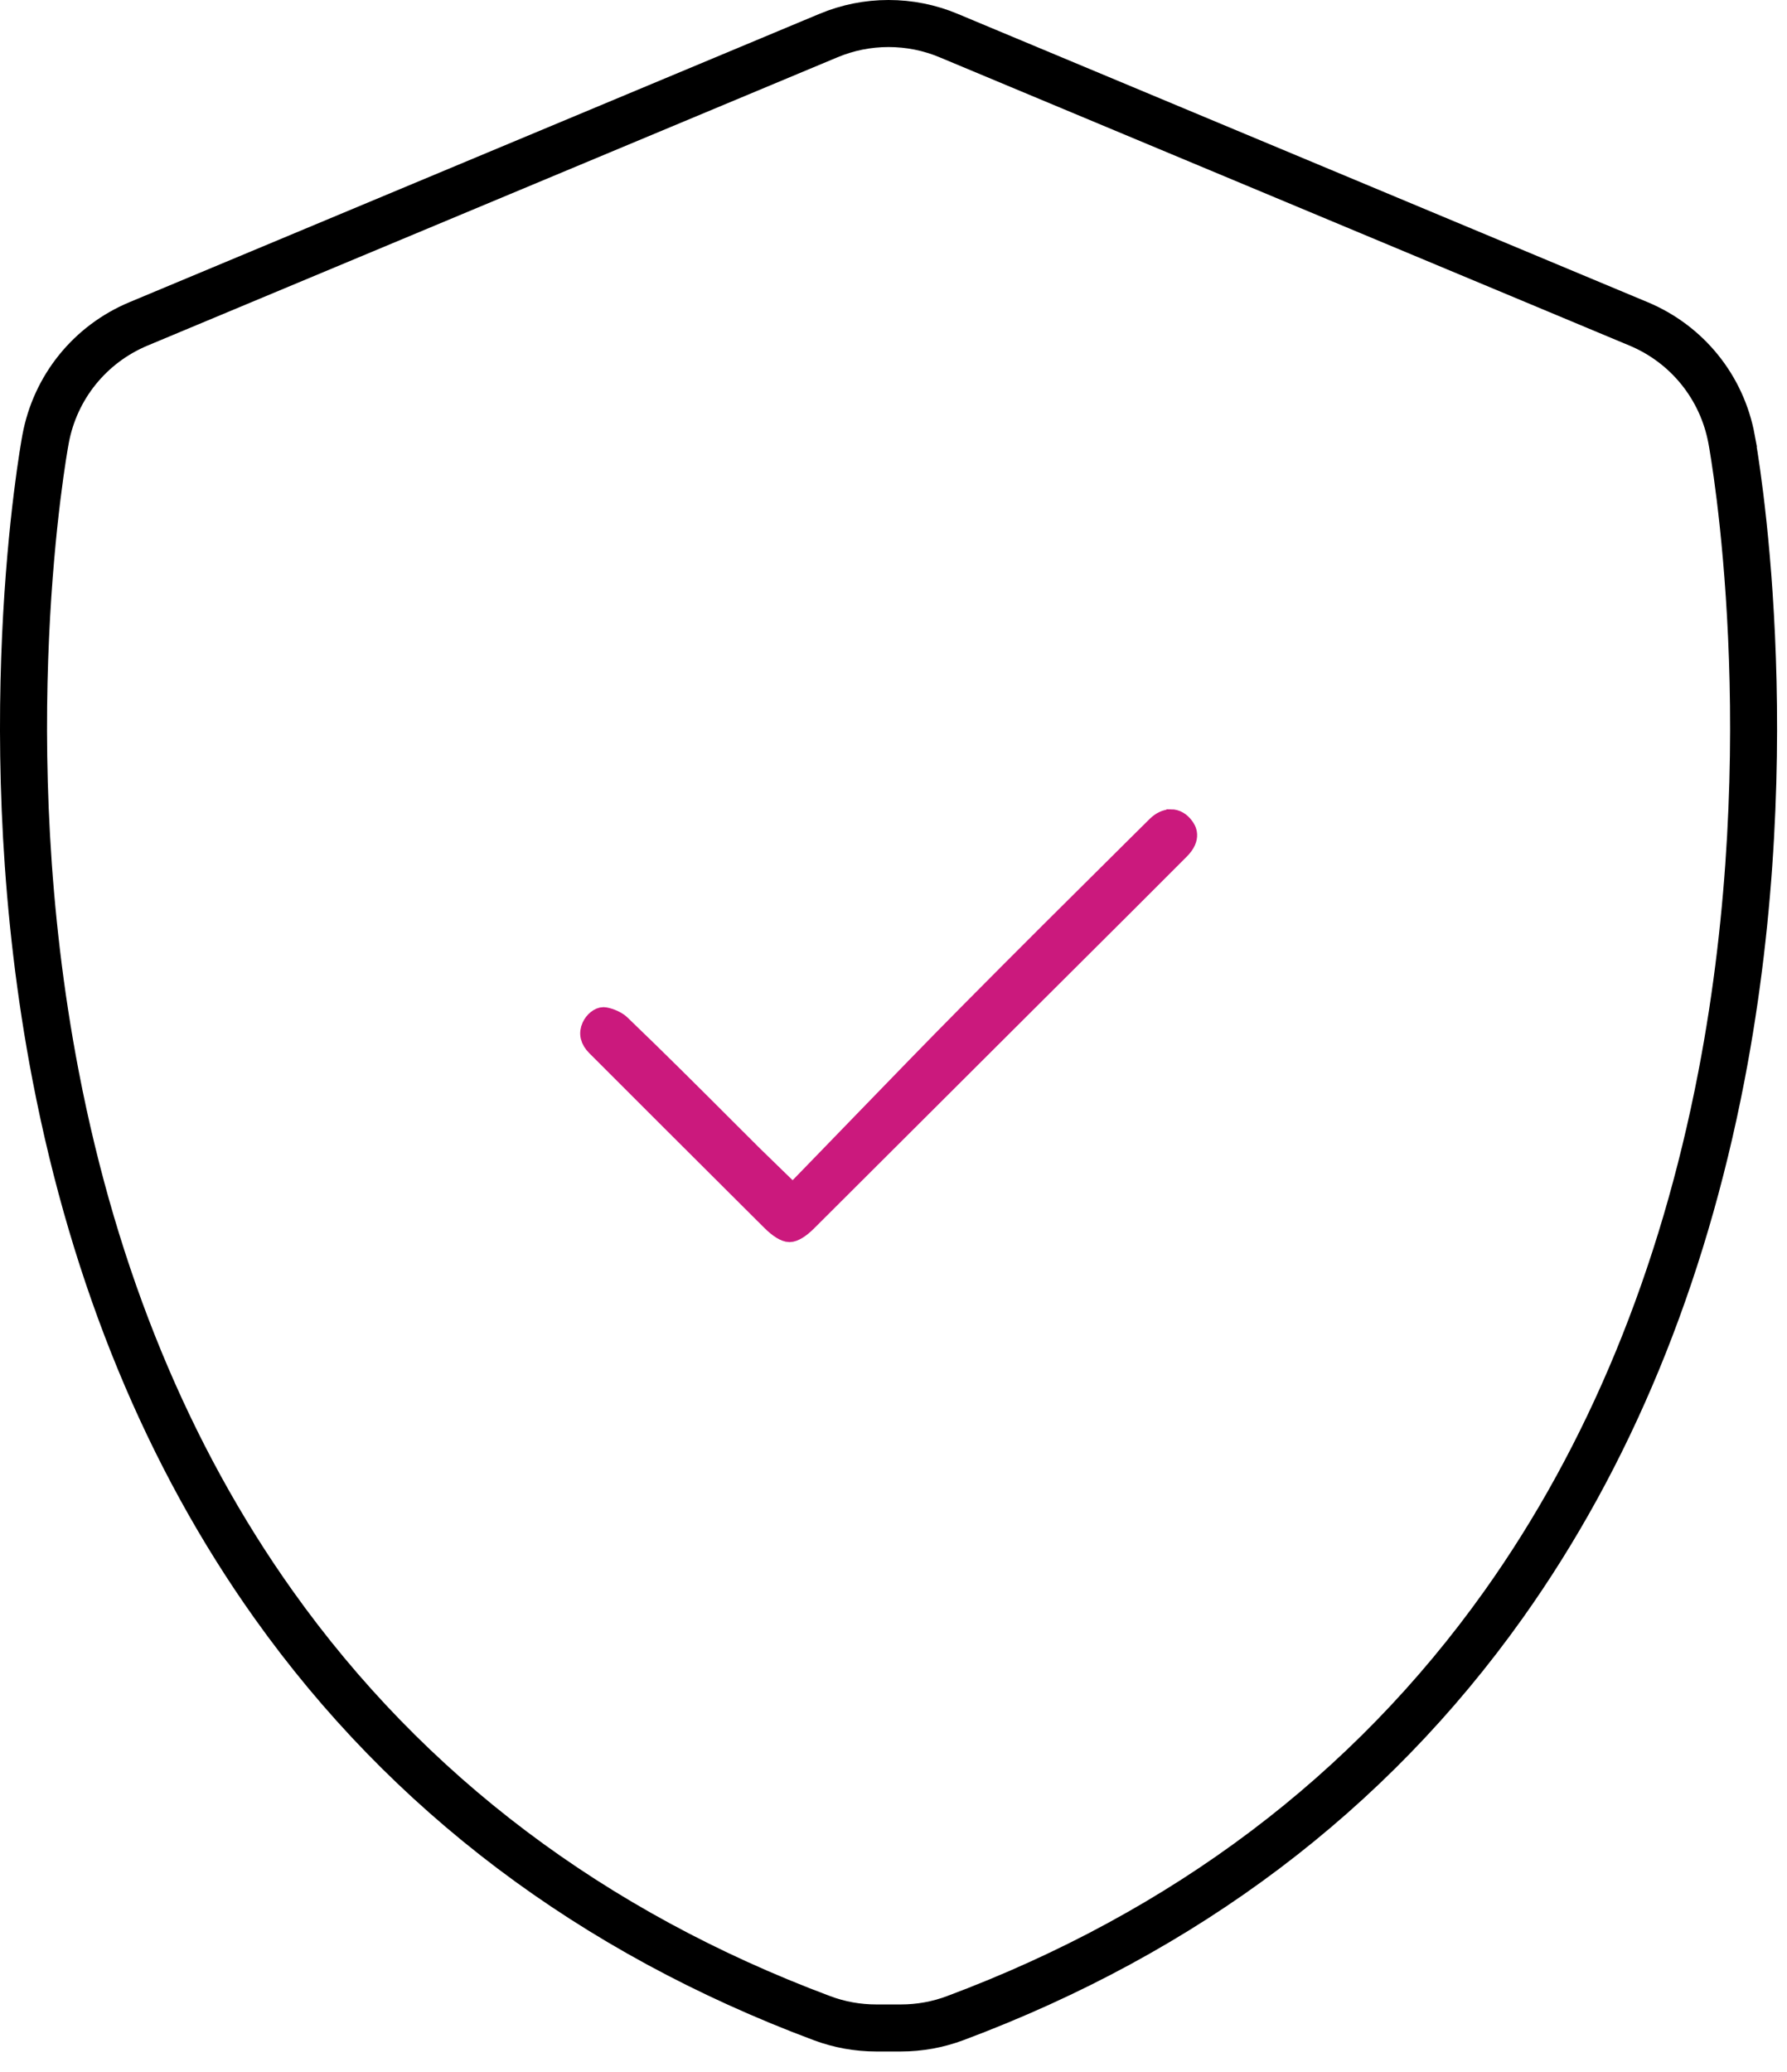
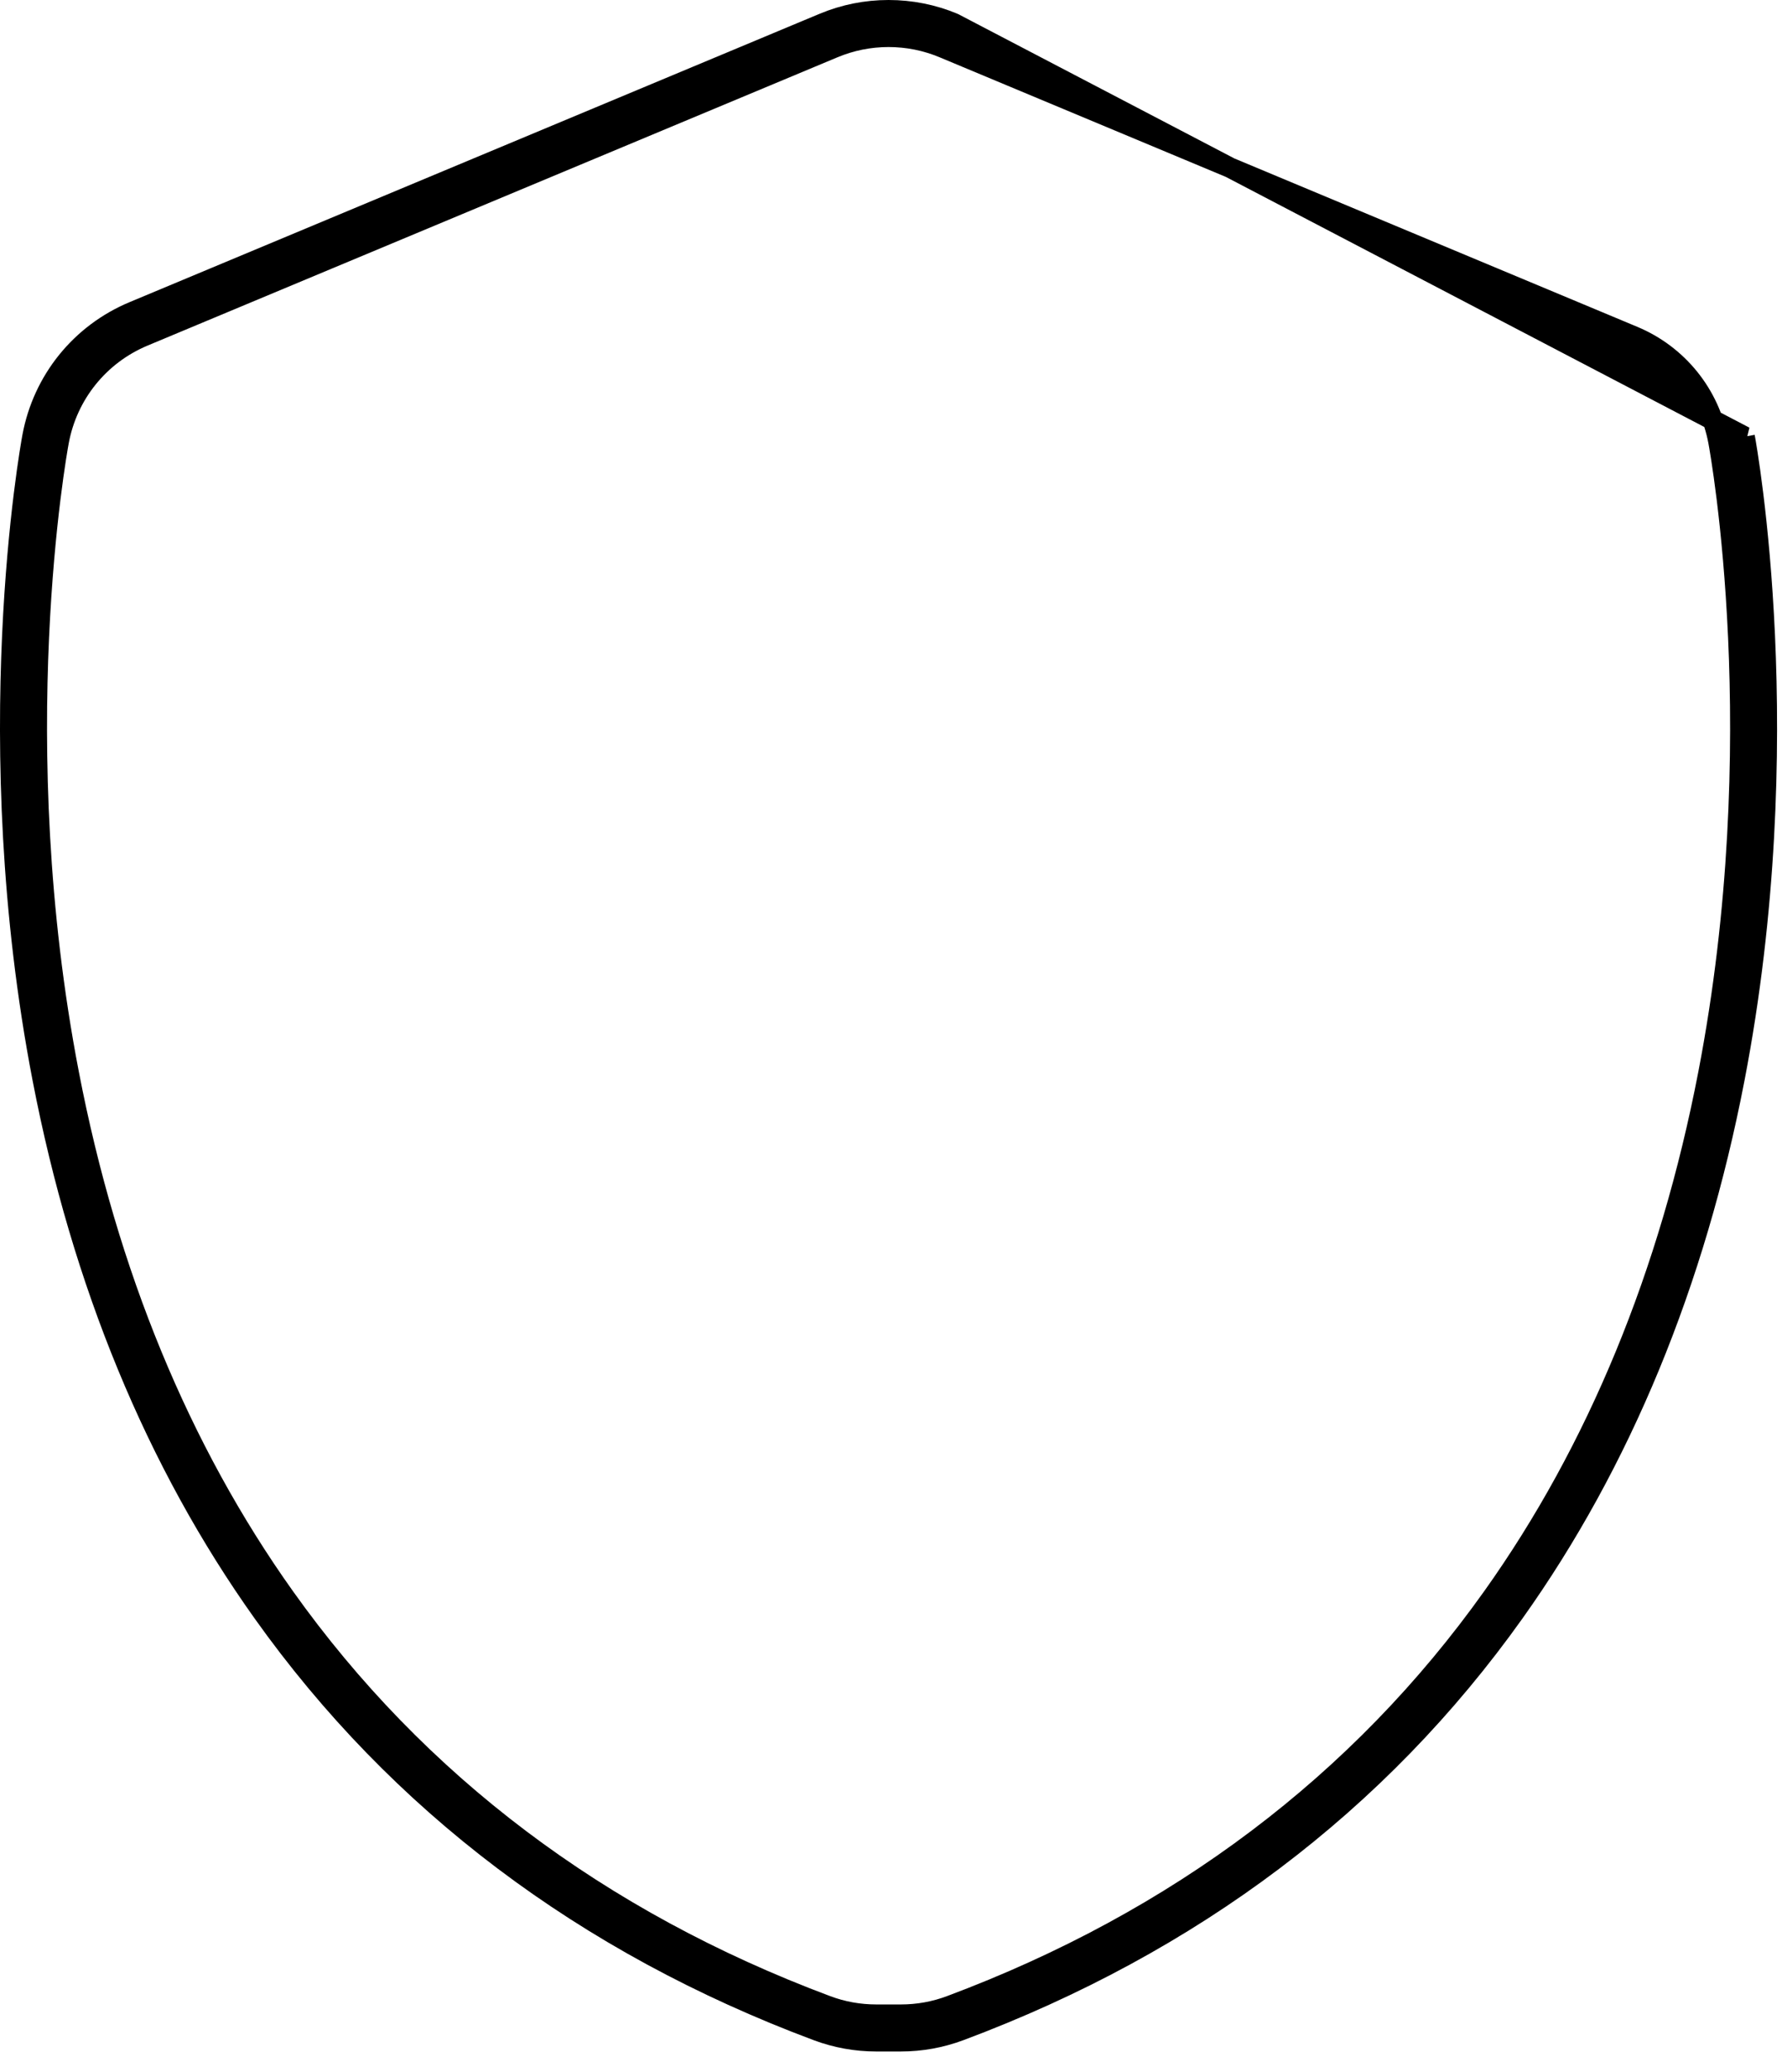
<svg xmlns="http://www.w3.org/2000/svg" width="44" height="51" viewBox="0 0 44 51" fill="none">
-   <path d="M42.959 10.749C42.703 9.364 41.773 8.212 40.472 7.669L23.482 0.571C22.972 0.358 22.432 0.25 21.878 0.25C21.324 0.25 20.786 0.358 20.275 0.571L3.285 7.669C1.984 8.212 1.055 9.364 0.798 10.749C0.742 11.051 -0.555 18.241 1.049 26.557C2.017 31.579 3.841 35.998 6.469 39.69C9.808 44.383 14.401 47.848 20.119 49.986C20.586 50.161 21.077 50.25 21.576 50.25H22.18C22.679 50.25 23.169 50.161 23.637 49.986C29.355 47.848 33.948 44.383 37.287 39.69C39.915 35.998 41.738 31.579 42.707 26.557C44.31 18.247 43.014 11.052 42.958 10.749H42.959ZM42.062 26.432C41.111 31.361 39.325 35.694 36.752 39.309C33.49 43.892 29 47.278 23.408 49.37C23.015 49.518 22.602 49.592 22.181 49.592H21.577C21.156 49.592 20.743 49.518 20.35 49.37C14.758 47.278 10.268 43.893 7.006 39.309C4.433 35.694 2.646 31.361 1.696 26.432C0.116 18.241 1.391 11.166 1.446 10.869C1.661 9.703 2.444 8.733 3.538 8.276L20.528 1.178C20.958 0.999 21.412 0.908 21.878 0.908C22.344 0.908 22.799 0.999 23.228 1.178L40.218 8.276C41.312 8.733 42.095 9.703 42.311 10.869C42.366 11.167 43.641 18.241 42.062 26.432Z" fill="black" stroke="black" stroke-width="0.5" />
-   <path d="M28.829 20.173C28.713 20.173 28.59 20.231 28.483 20.337L27.938 20.877C26.606 22.199 25.229 23.566 23.888 24.92C23.015 25.801 22.164 26.68 21.263 27.61C20.861 28.025 20.454 28.445 20.04 28.872L19.521 29.406C19.521 29.406 18.552 28.464 18.533 28.445C18.321 28.233 18.11 28.023 17.899 27.812C17.043 26.956 16.156 26.07 15.27 25.221C15.189 25.144 15.025 25.068 14.89 25.045C14.88 25.043 14.871 25.042 14.861 25.042C14.758 25.042 14.634 25.142 14.574 25.273C14.498 25.438 14.536 25.599 14.688 25.75C15.952 27.016 17.241 28.3 18.487 29.542L18.997 30.05C19.172 30.225 19.334 30.326 19.44 30.326C19.544 30.326 19.702 30.229 19.872 30.058L25.314 24.631C25.679 24.267 26.045 23.902 26.411 23.538C27.276 22.677 28.17 21.787 29.045 20.909C29.339 20.614 29.198 20.419 29.151 20.356C29.064 20.236 28.953 20.172 28.83 20.172L28.829 20.173Z" fill="#CB197D" stroke="#CB197D" stroke-width="0.5" />
+   <path d="M42.959 10.749L23.482 0.571C22.972 0.358 22.432 0.25 21.878 0.25C21.324 0.25 20.786 0.358 20.275 0.571L3.285 7.669C1.984 8.212 1.055 9.364 0.798 10.749C0.742 11.051 -0.555 18.241 1.049 26.557C2.017 31.579 3.841 35.998 6.469 39.69C9.808 44.383 14.401 47.848 20.119 49.986C20.586 50.161 21.077 50.25 21.576 50.25H22.18C22.679 50.25 23.169 50.161 23.637 49.986C29.355 47.848 33.948 44.383 37.287 39.69C39.915 35.998 41.738 31.579 42.707 26.557C44.31 18.247 43.014 11.052 42.958 10.749H42.959ZM42.062 26.432C41.111 31.361 39.325 35.694 36.752 39.309C33.49 43.892 29 47.278 23.408 49.37C23.015 49.518 22.602 49.592 22.181 49.592H21.577C21.156 49.592 20.743 49.518 20.35 49.37C14.758 47.278 10.268 43.893 7.006 39.309C4.433 35.694 2.646 31.361 1.696 26.432C0.116 18.241 1.391 11.166 1.446 10.869C1.661 9.703 2.444 8.733 3.538 8.276L20.528 1.178C20.958 0.999 21.412 0.908 21.878 0.908C22.344 0.908 22.799 0.999 23.228 1.178L40.218 8.276C41.312 8.733 42.095 9.703 42.311 10.869C42.366 11.167 43.641 18.241 42.062 26.432Z" fill="black" stroke="black" stroke-width="0.5" />
</svg>